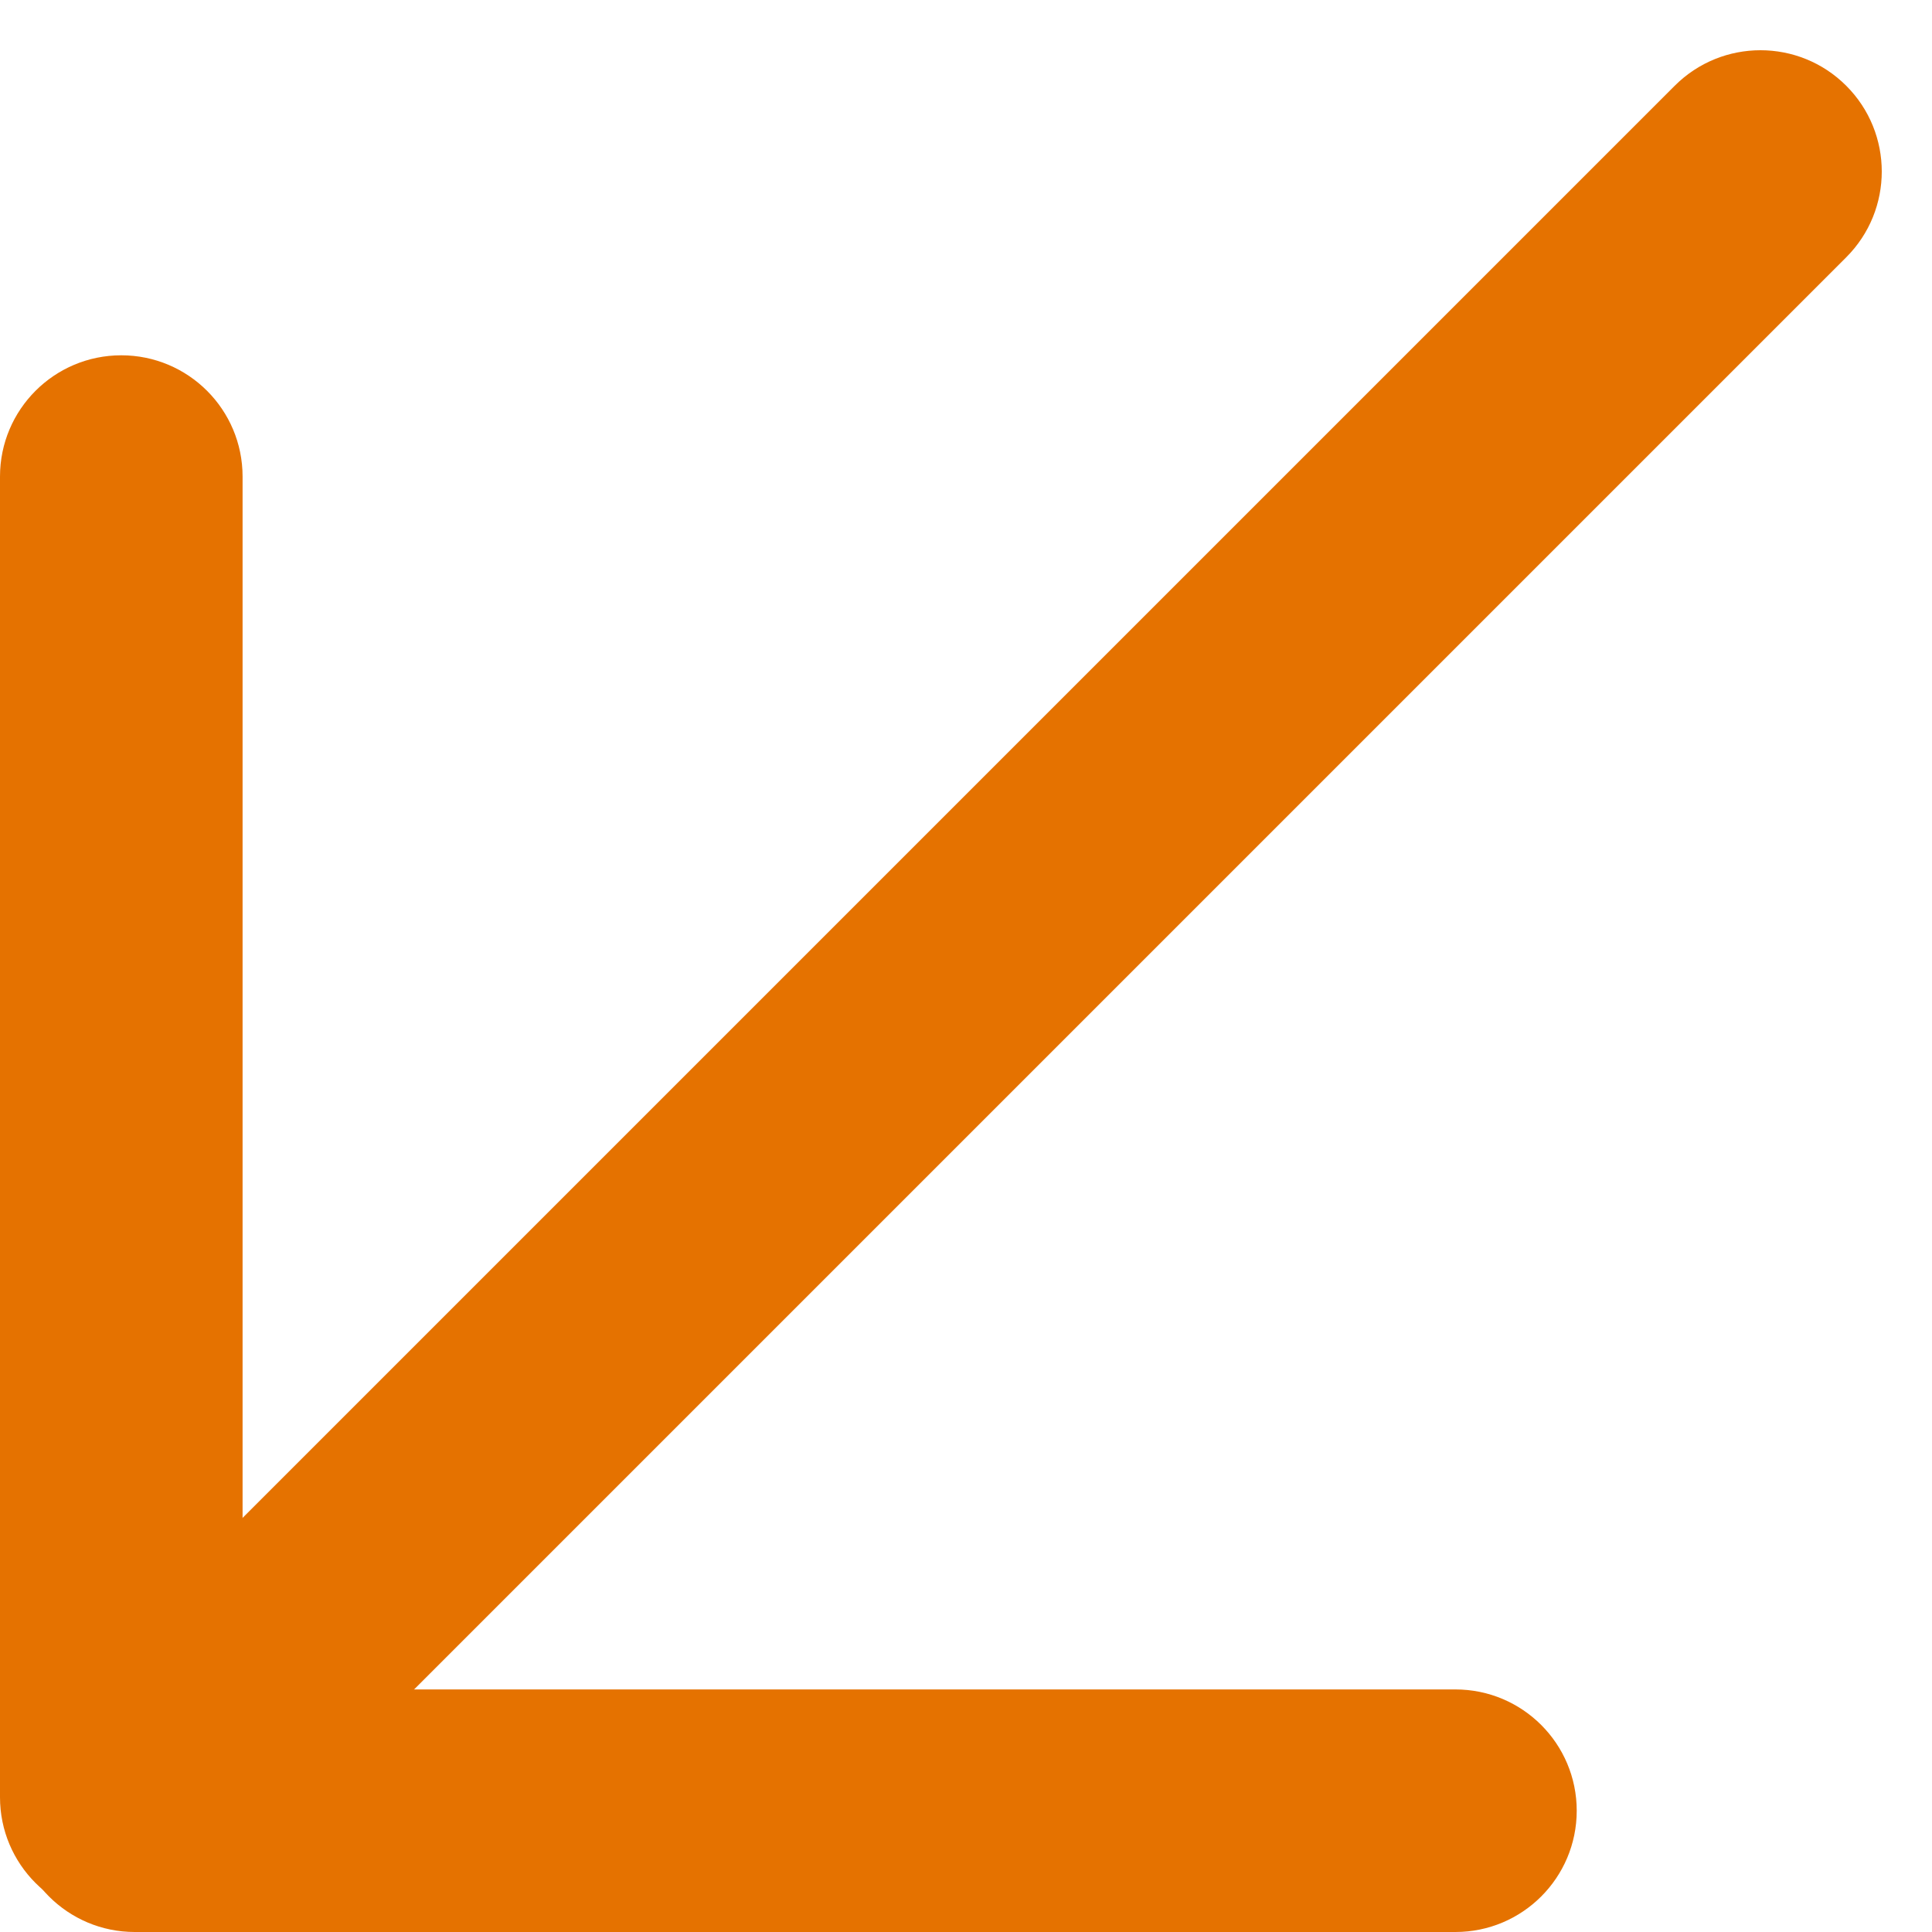
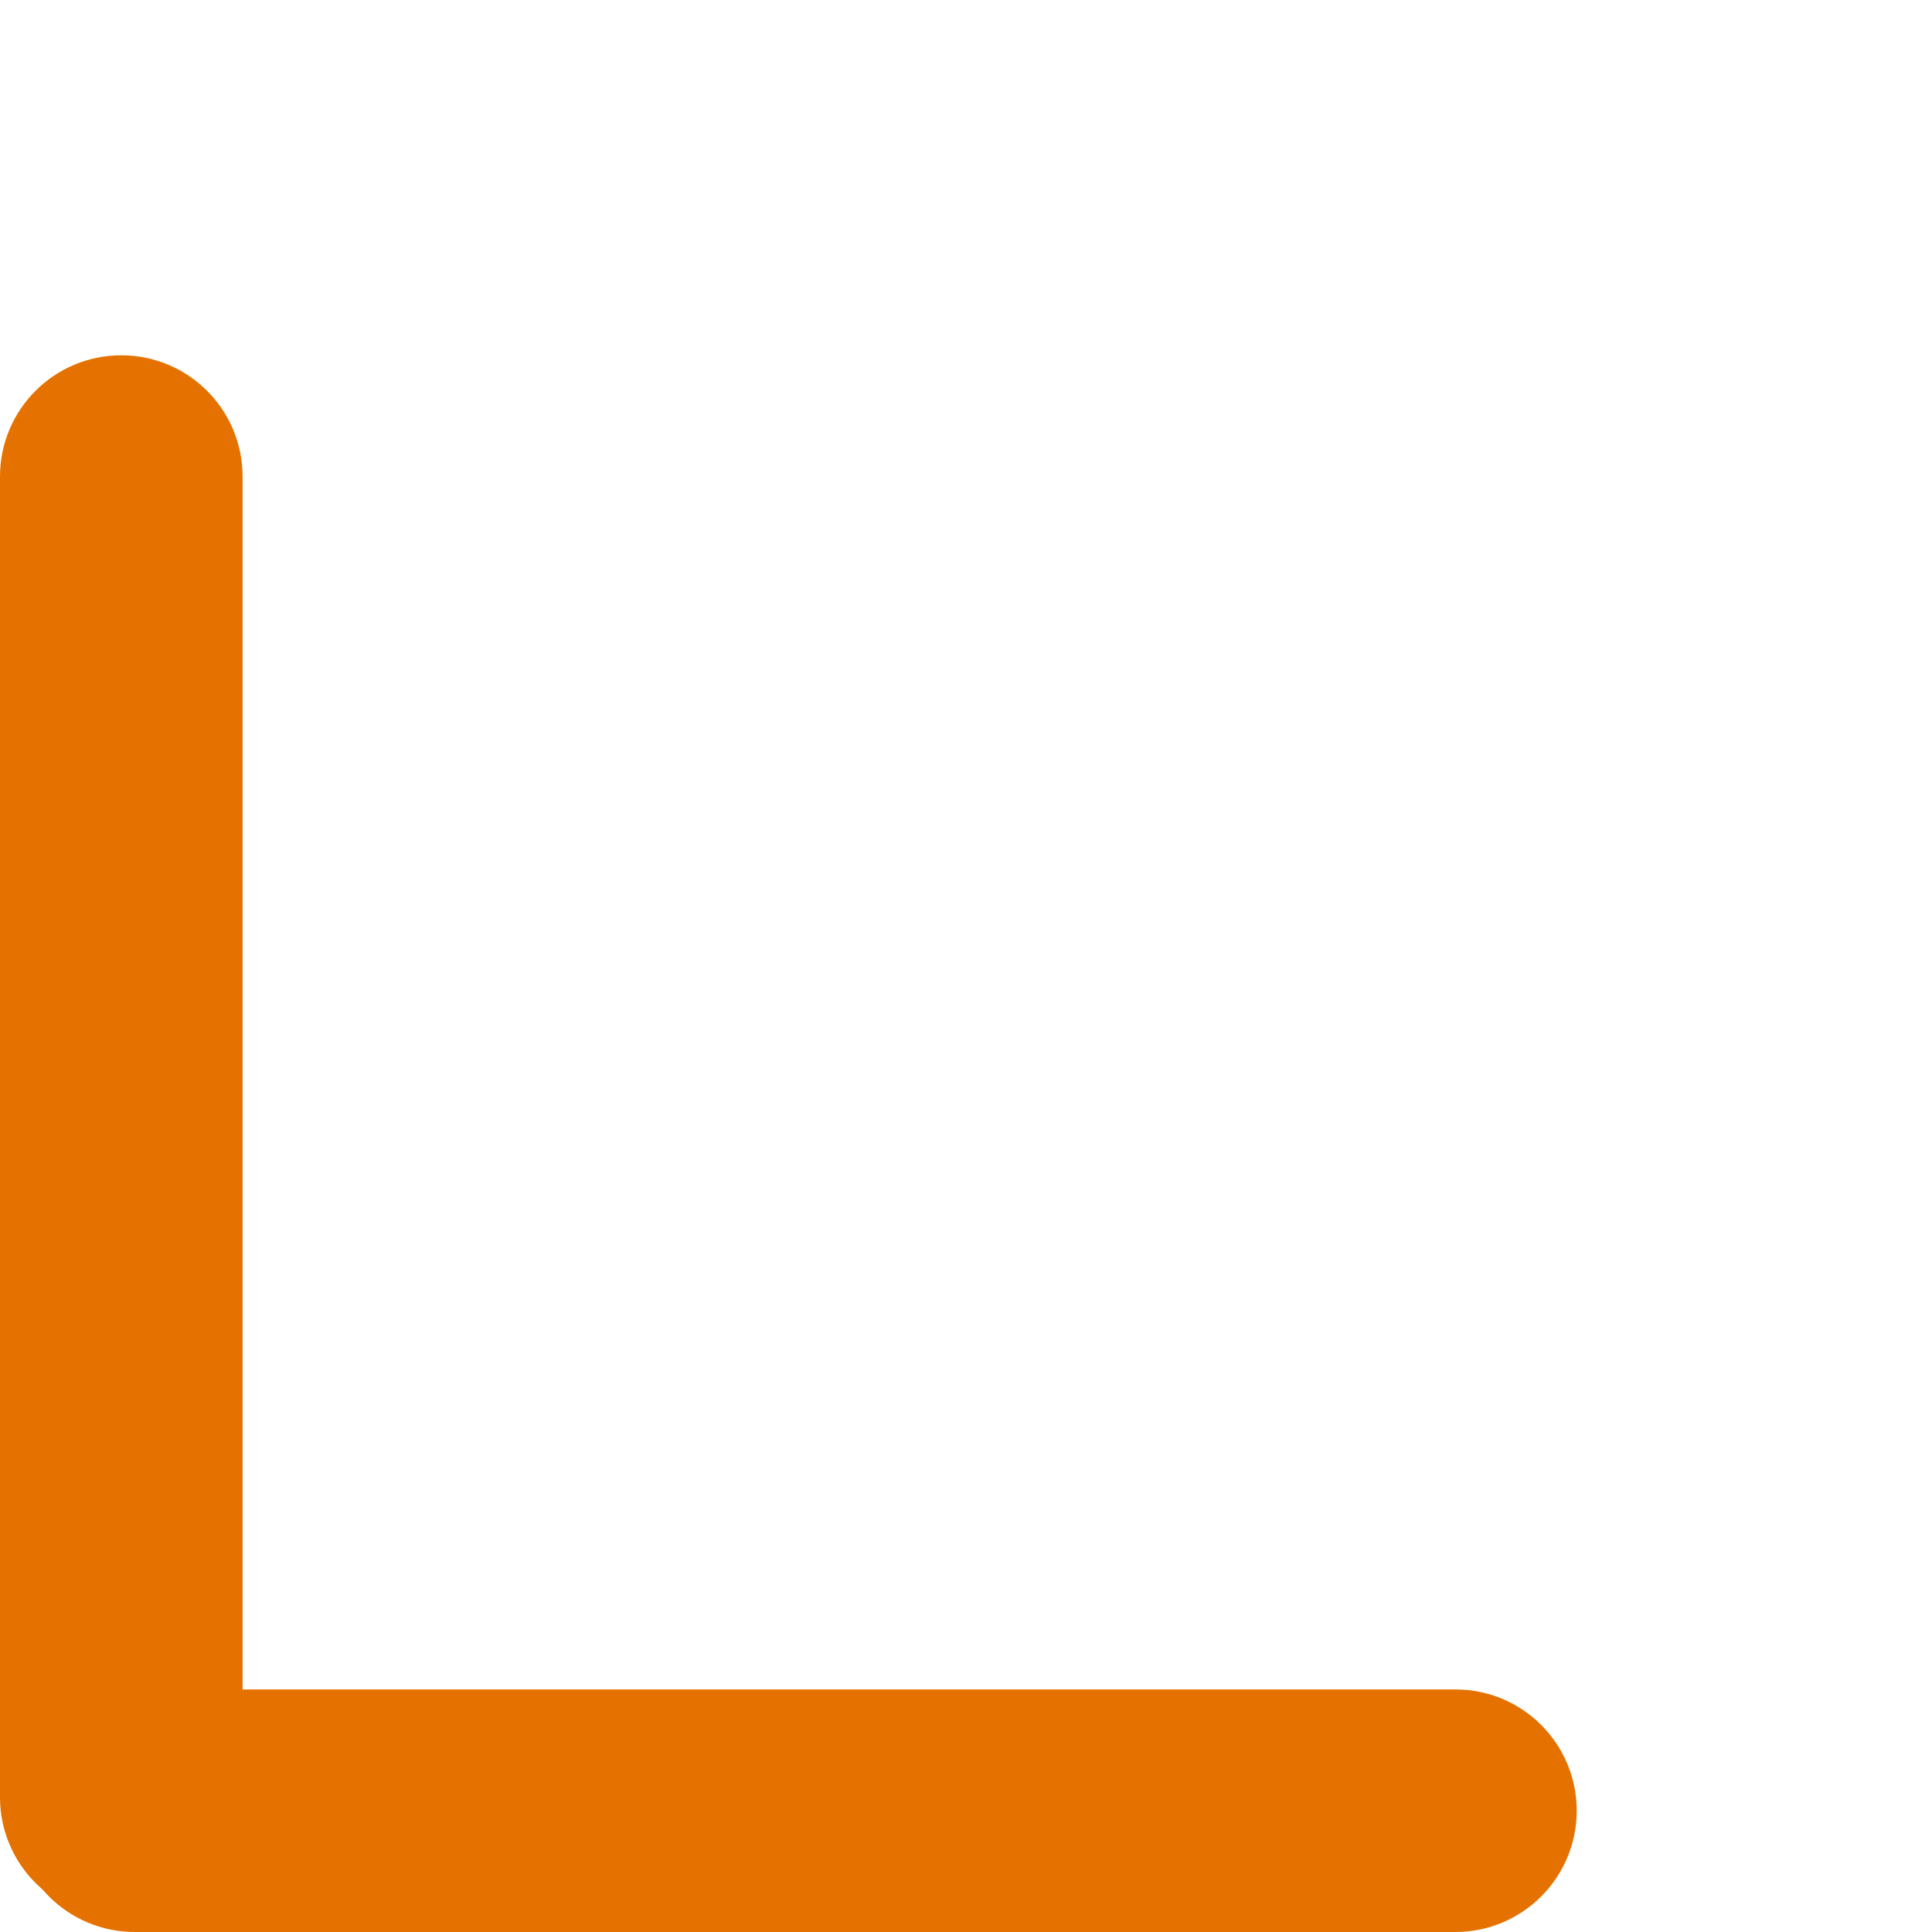
<svg xmlns="http://www.w3.org/2000/svg" width="100" height="100" viewBox="0 0 100 100" fill="none">
-   <path fill-rule="evenodd" clip-rule="evenodd" d="M11.858 88.142C14.309 90.594 18.284 90.594 20.736 88.142L95.561 13.317C98.013 10.866 98.013 6.891 95.561 4.439C93.109 1.987 89.135 1.987 86.683 4.439L11.858 79.264C9.406 81.716 9.406 85.691 11.858 88.142Z" fill="#E57200" />
  <path fill-rule="evenodd" clip-rule="evenodd" d="M0.698 93.722C0.698 97.189 3.508 100 6.975 100L75.333 100C78.8 100 81.611 97.189 81.611 93.722C81.611 90.255 78.8 87.445 75.333 87.445L6.975 87.445C3.508 87.445 0.698 90.255 0.698 93.722Z" fill="#E57200" />
  <path fill-rule="evenodd" clip-rule="evenodd" d="M6.278 99.302C9.745 99.302 12.556 96.492 12.556 93.025L12.556 24.667C12.556 21.2 9.745 18.39 6.278 18.39C2.811 18.39 1.60057e-06 21.2 1.86233e-06 24.667L7.02317e-06 93.025C7.28493e-06 96.492 2.811 99.302 6.278 99.302Z" fill="#E57200" />
</svg>